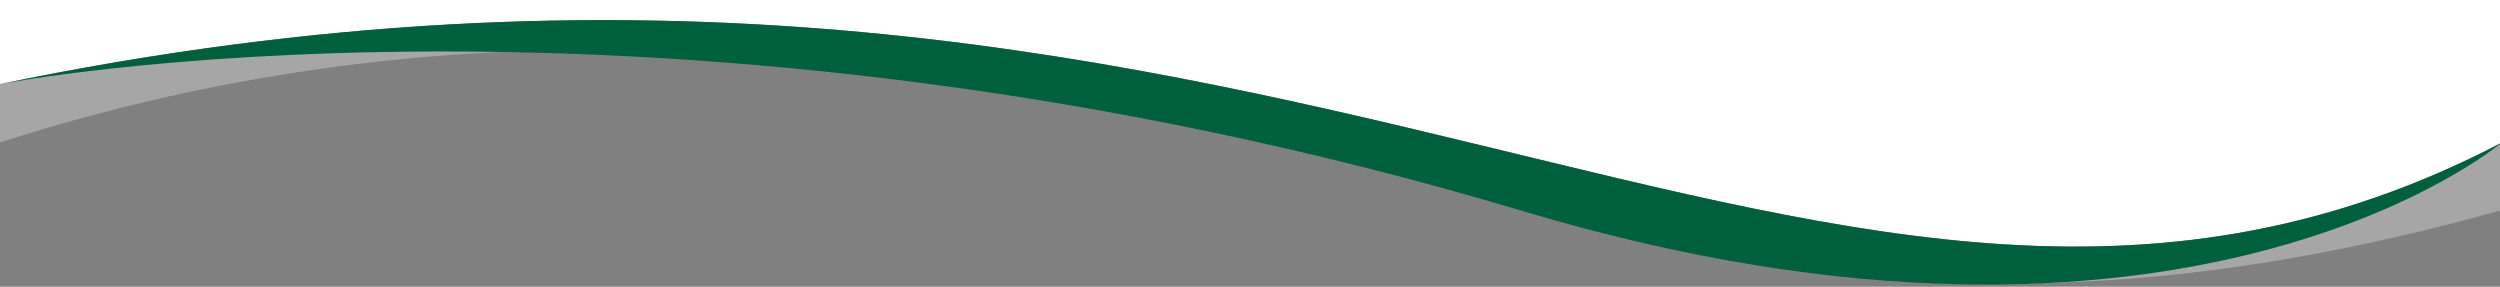
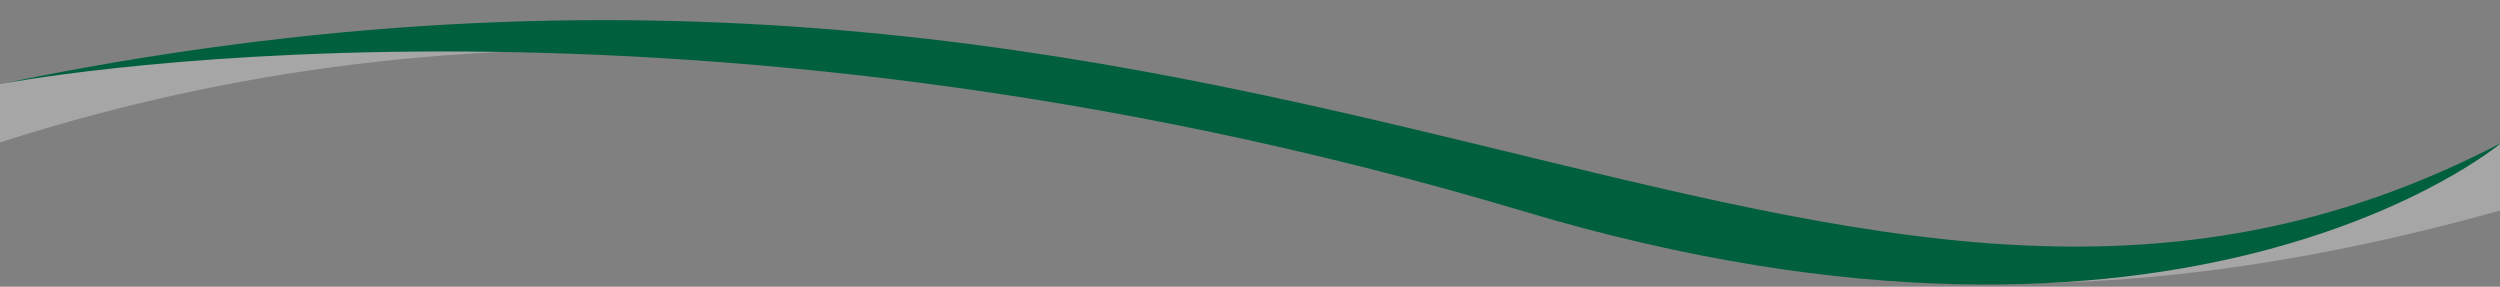
<svg xmlns="http://www.w3.org/2000/svg" xmlns:ns1="http://www.serif.com/" width="100%" height="100%" viewBox="0 0 1918 220" version="1.1" xml:space="preserve" style="fill-rule:evenodd;clip-rule:evenodd;stroke-linejoin:round;stroke-miterlimit:2;">
  <rect x="0" y="0" width="1918" height="220" fill="#808080" stroke="none" />
  <g id="banner-content-primary-top">
    <g id="banner-top-010">
-       <path id="Fond" d="M-1,0l1920,0l0,109.619c-518.038,269.853 -930.557,-250.186 -1920,-44.923l0,-64.696Z" style="fill:#fff;" />
      <path id="Courbe---Blanc" ns1:id="Courbe - Blanc" d="M-1,64.696c0,0 508.186,-116.484 1170,72.508c512.372,146.316 750,-27.585 750,-27.585l0,51.655c-451.736,126.172 -675.466,9.258 -960,-55.676c-206.459,-47.116 -554.268,-126.893 -960,4.021l0,-44.923Z" style="fill:#fff;fill-opacity:0.3;" />
      <path id="Courbe---Couleur" ns1:id="Courbe - Couleur" d="M-1,64.696c0,0 510.562,-99.691 1170,97.434c508.296,151.944 750,-52.511 750,-52.511c-518.038,269.853 -930.557,-250.186 -1920,-44.923Z" style="fill:#005f3c;" />
    </g>
  </g>
</svg>